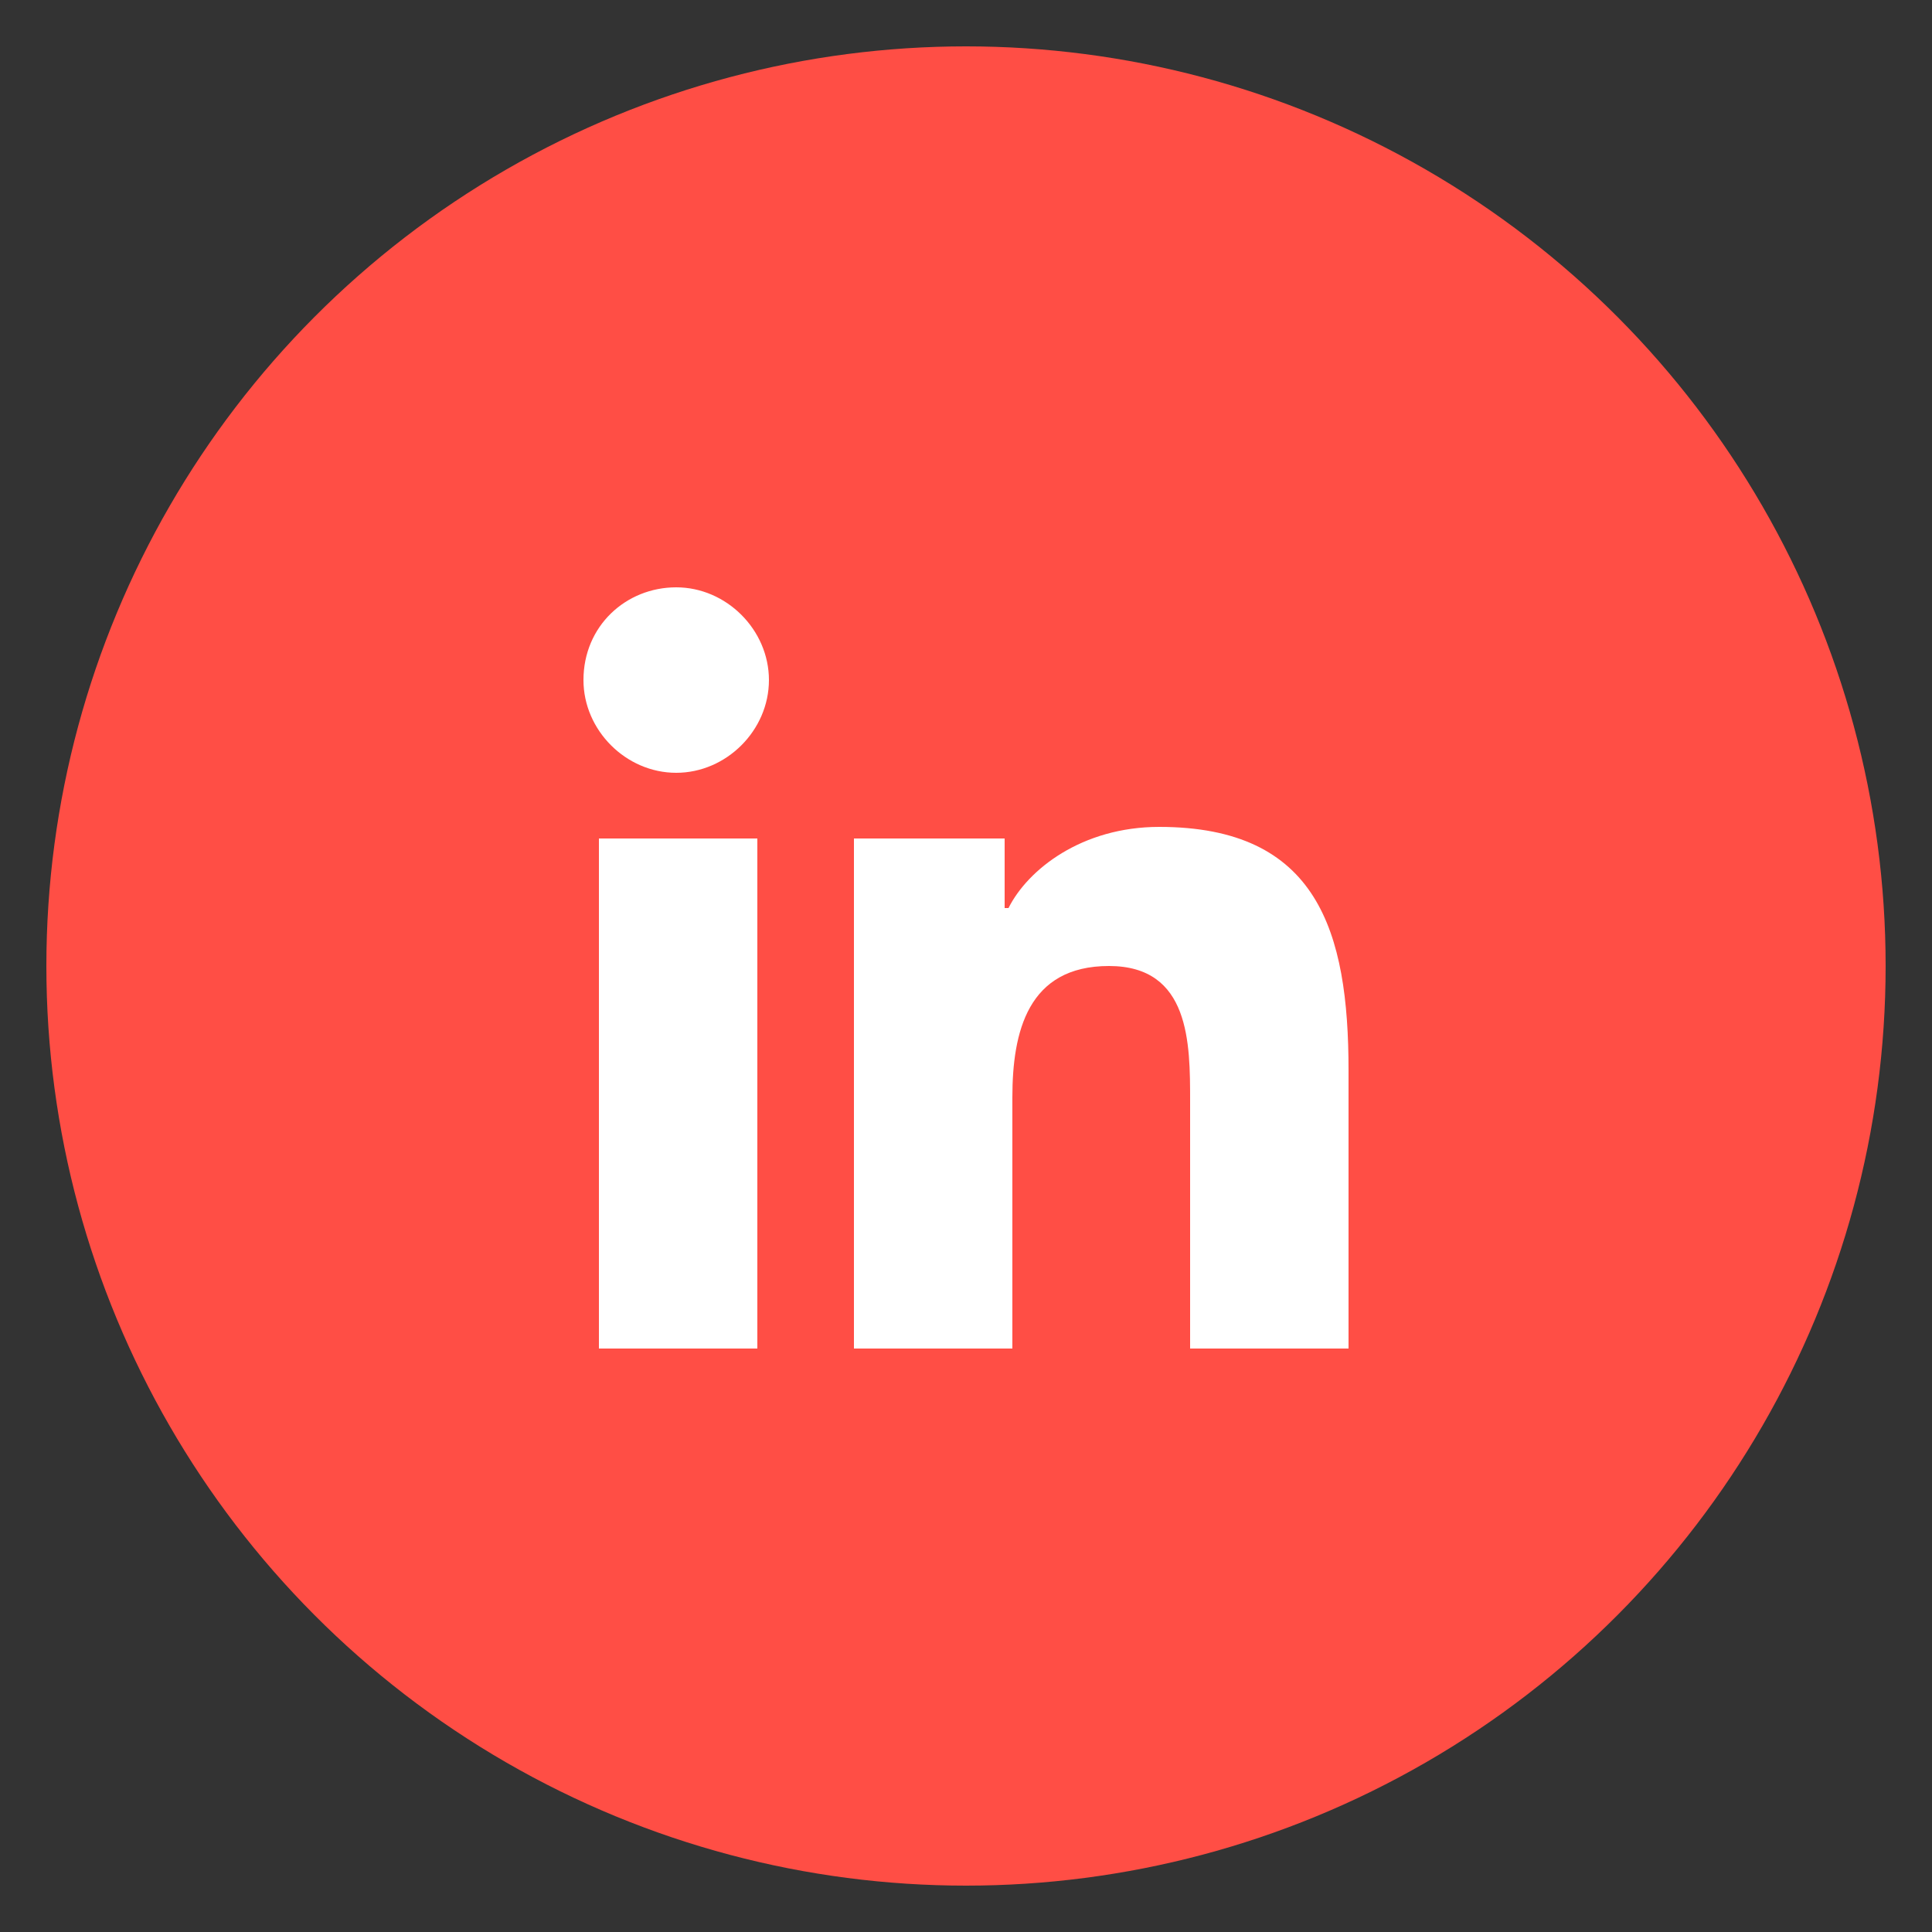
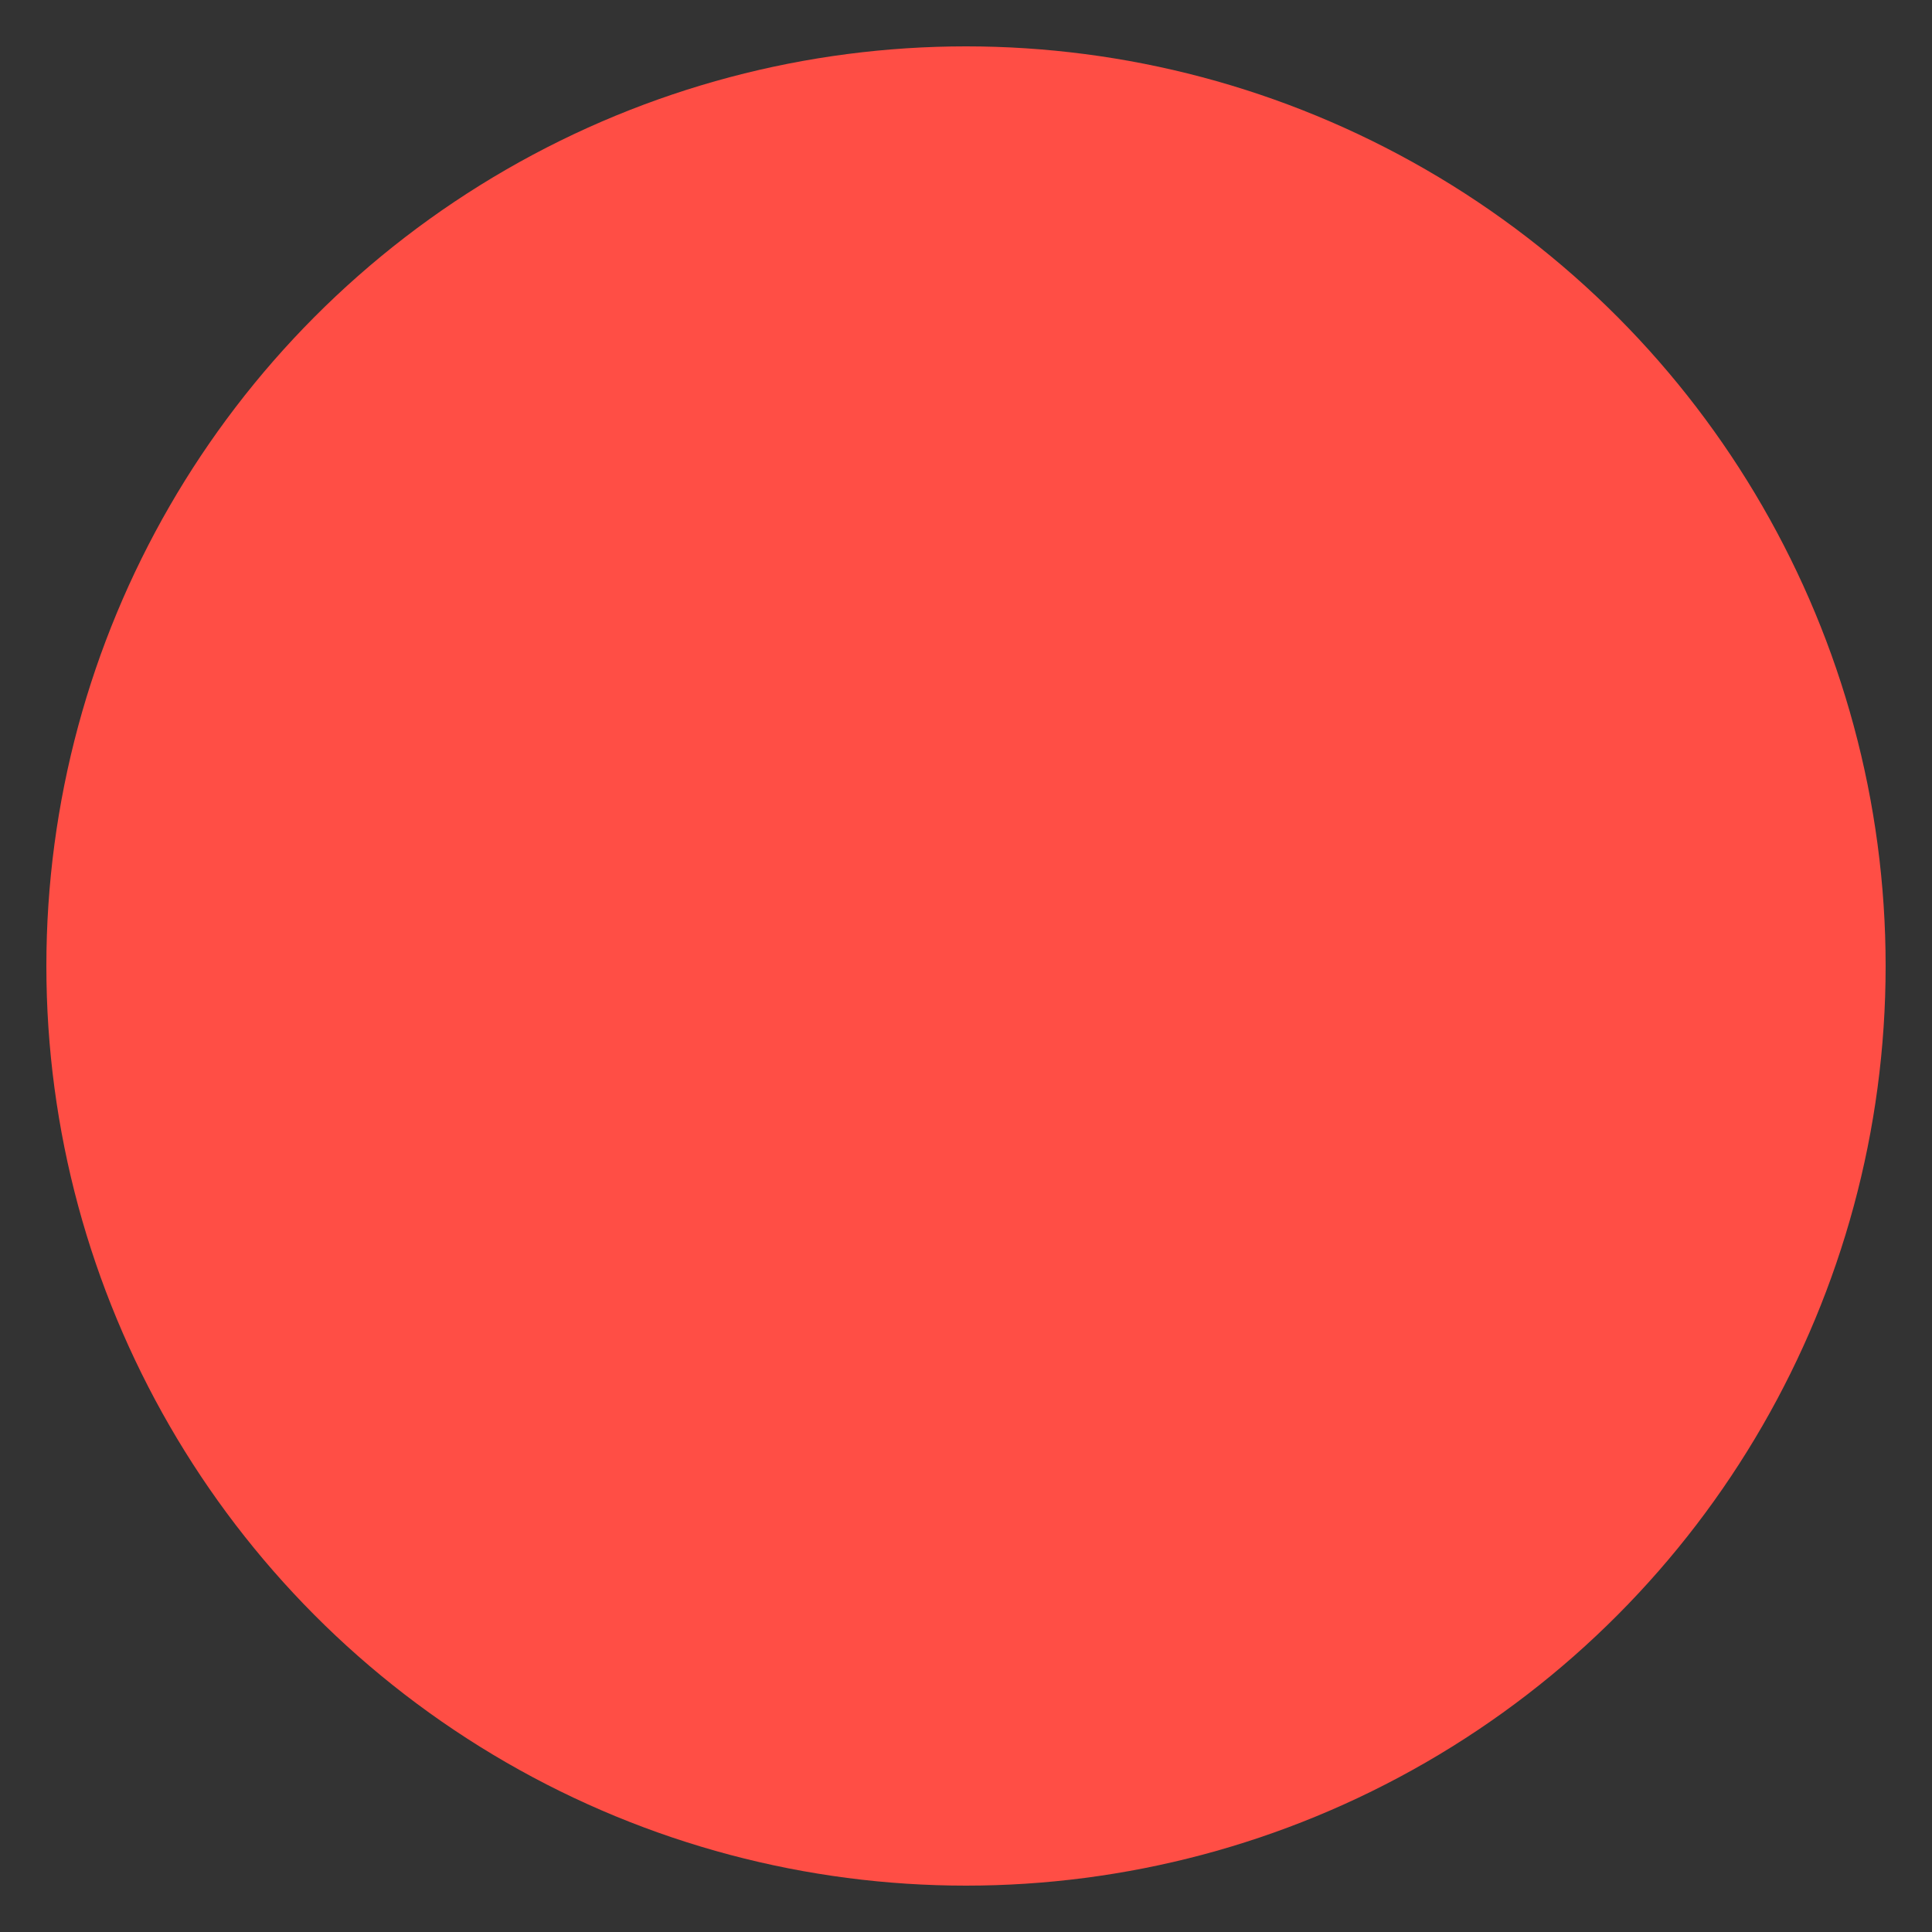
<svg xmlns="http://www.w3.org/2000/svg" id="SvgjsSvg1019" width="288" height="288">
  <rect width="100%" height="100%" fill="#333333" stroke="none" />
  <defs id="SvgjsDefs1020" />
  <g id="SvgjsG1021">
    <svg viewBox="0 0 50 50" width="288" height="288">
      <circle cx="25" cy="25" r="23.8" fill="#ff4e45" class="colore4b953 svgShape" />
-       <path fill="#ffffff" d="M15.5 21.7h4.1v13.2h-4.1V21.7zM17.5 15.2c1.3 0 2.4 1.1 2.4 2.4S18.8 20 17.5 20s-2.4-1.1-2.4-2.4C15.1 16.2 16.2 15.2 17.5 15.2M22.1 21.7H26v1.8h.1c.5-1 1.9-2.1 3.9-2.1 4.1 0 4.9 2.7 4.9 6.3v7.2h-4.1v-6.4c0-1.5 0-3.5-2.1-3.5-2.1 0-2.5 1.7-2.5 3.4v6.5h-4.1V21.7z" class="colorfff svgShape" />
    </svg>
  </g>
</svg>